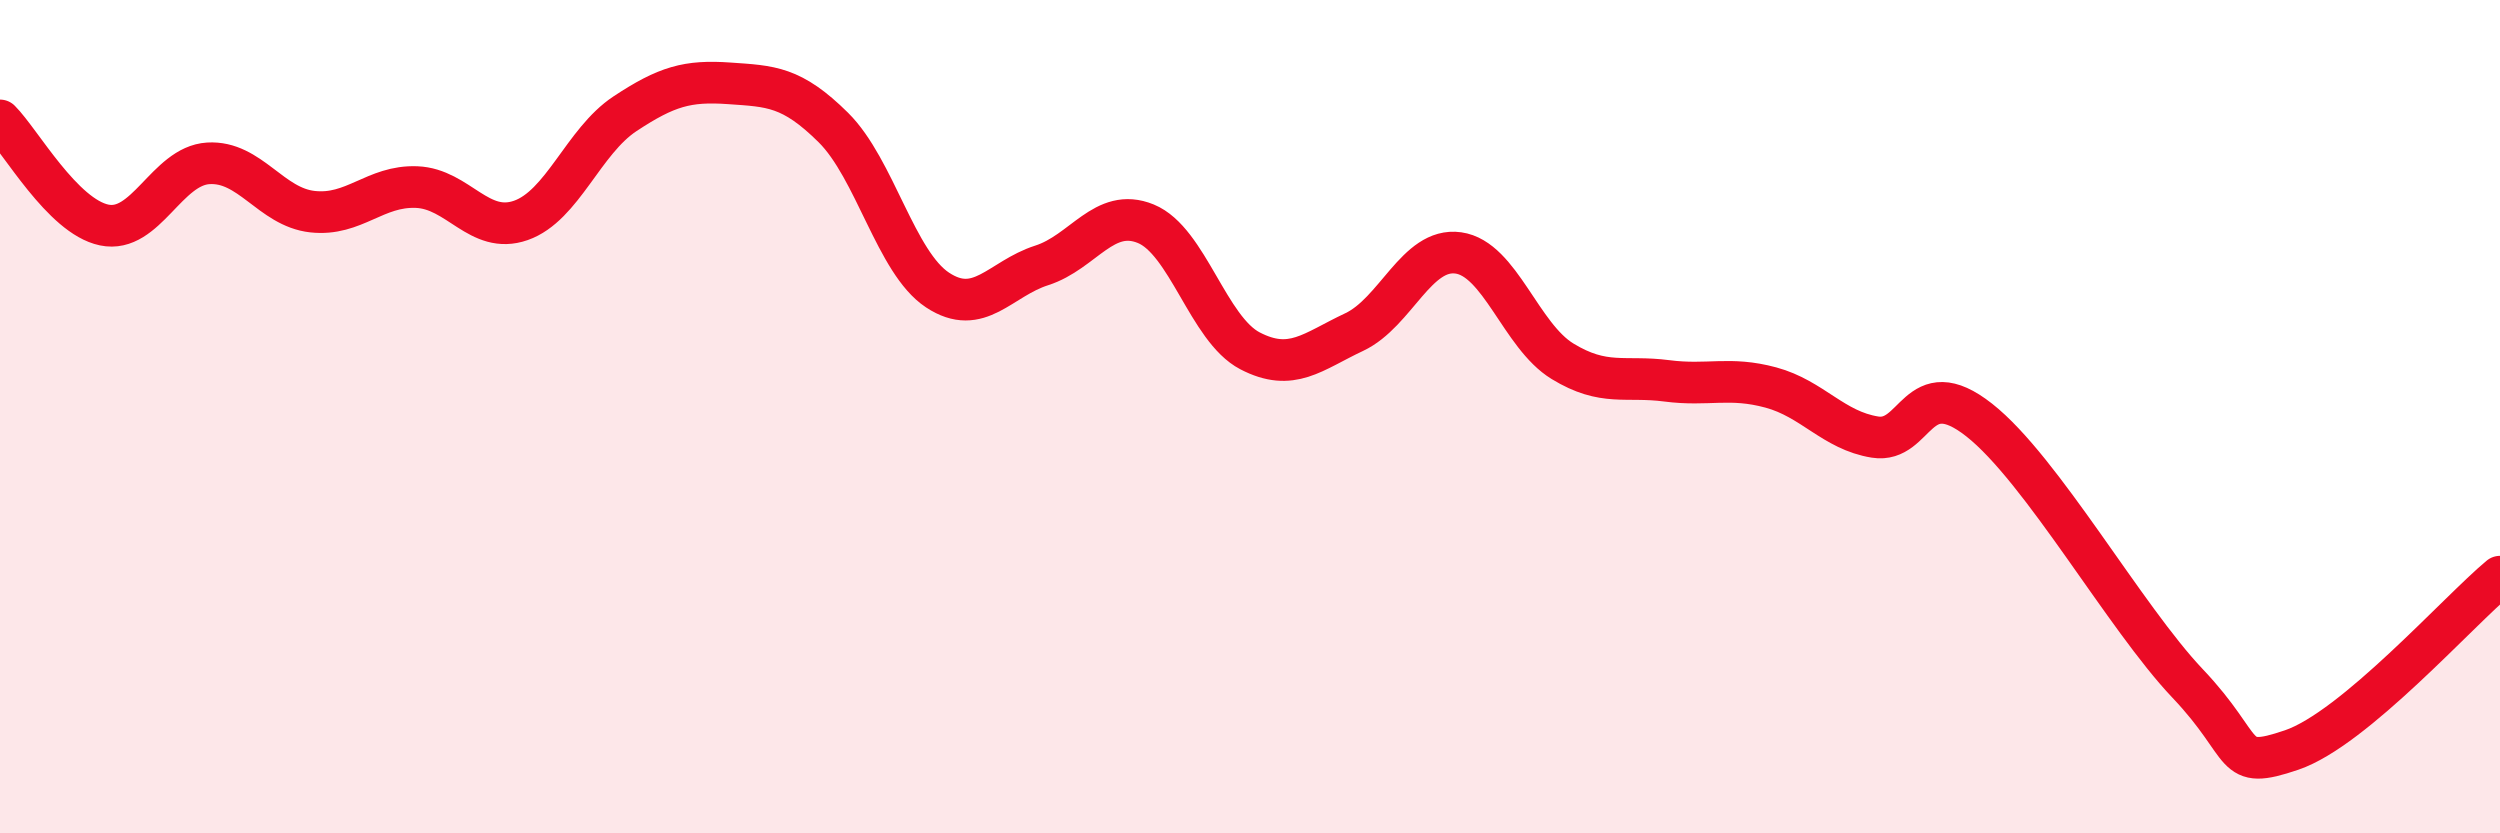
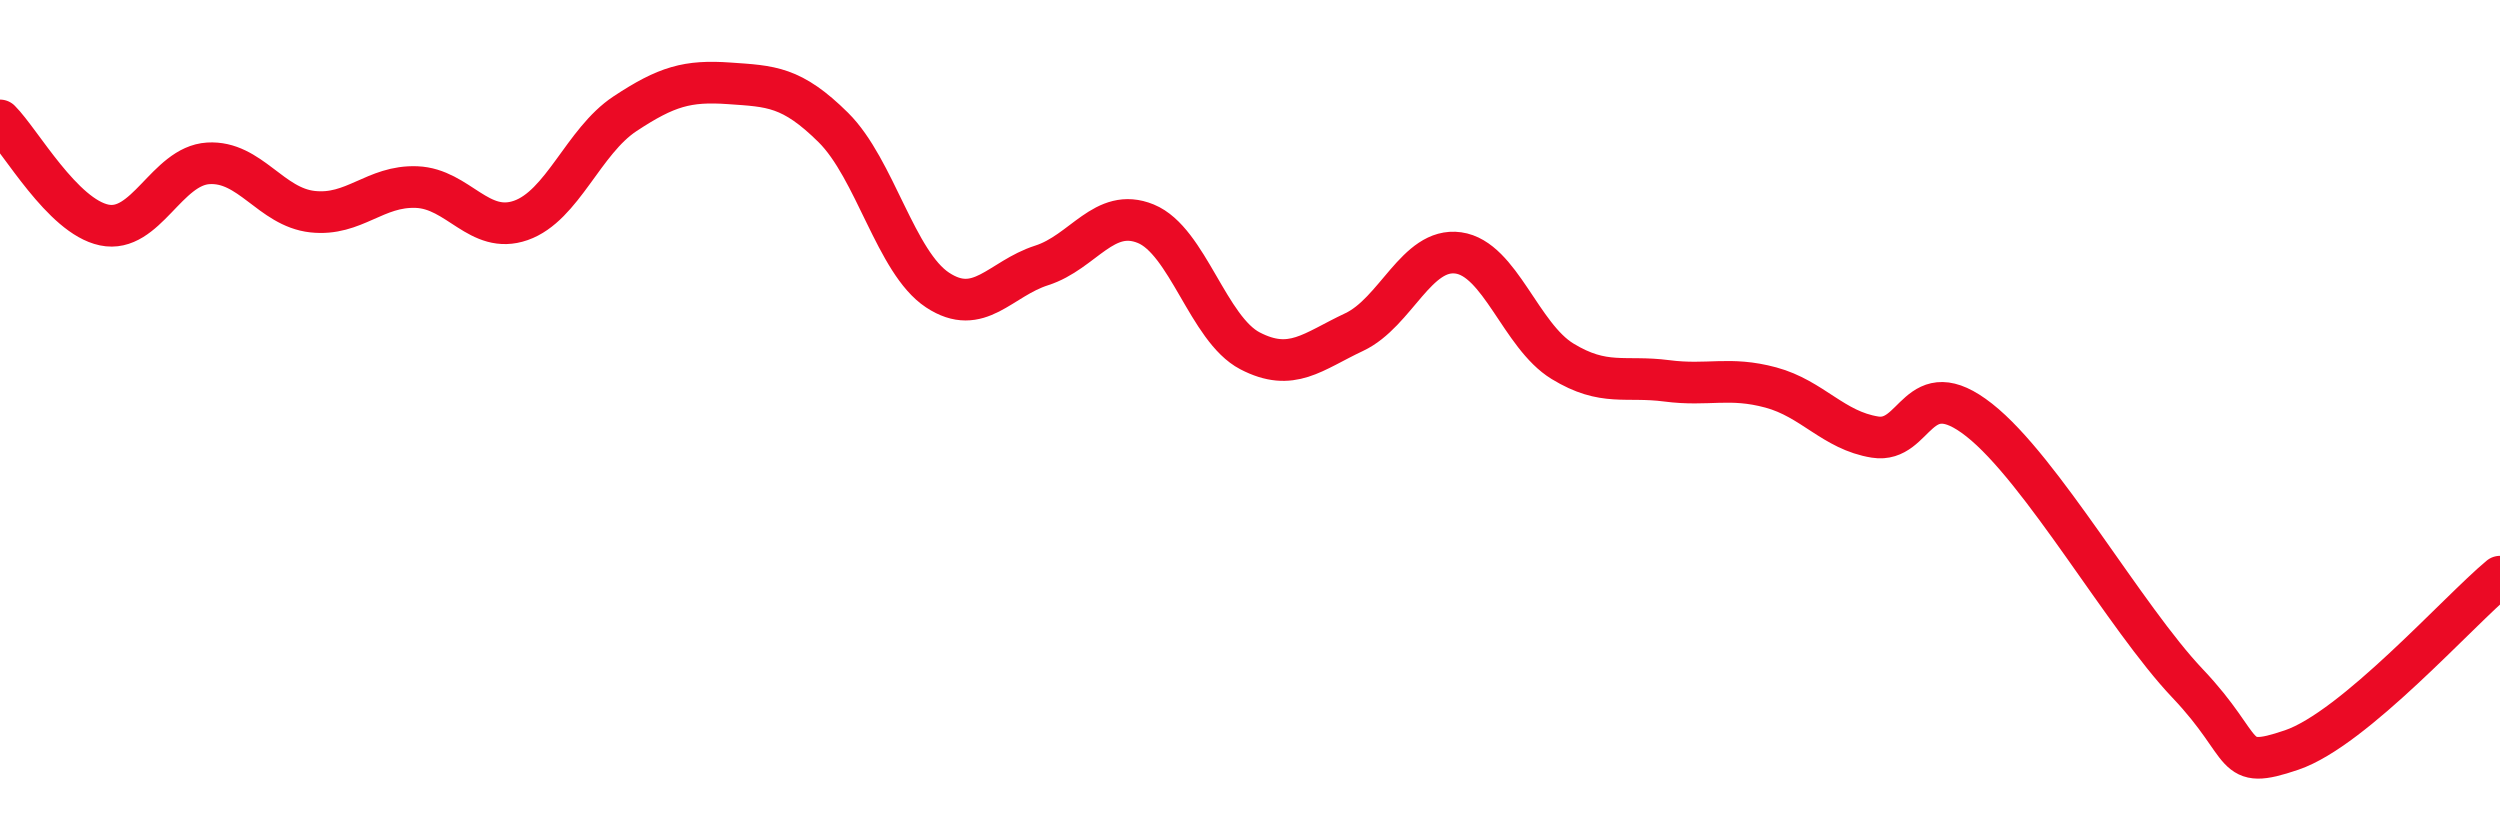
<svg xmlns="http://www.w3.org/2000/svg" width="60" height="20" viewBox="0 0 60 20">
-   <path d="M 0,2.89 C 0.5,3.39 1.5,5.19 2.5,5.4 C 3.5,5.61 4,3.98 5,3.92 C 6,3.86 6.5,4.97 7.5,5.08 C 8.5,5.19 9,4.45 10,4.49 C 11,4.53 11.5,5.64 12.5,5.29 C 13.5,4.94 14,3.39 15,2.73 C 16,2.07 16.5,1.93 17.5,2 C 18.5,2.07 19,2.07 20,3.06 C 21,4.05 21.5,6.3 22.5,6.96 C 23.5,7.62 24,6.69 25,6.37 C 26,6.05 26.5,4.96 27.5,5.37 C 28.5,5.78 29,7.9 30,8.42 C 31,8.94 31.5,8.44 32.5,7.97 C 33.5,7.5 34,5.93 35,6.07 C 36,6.21 36.5,8.06 37.5,8.67 C 38.5,9.28 39,9.01 40,9.14 C 41,9.27 41.5,9.03 42.5,9.3 C 43.5,9.57 44,10.33 45,10.49 C 46,10.65 46,8.9 47.5,10.08 C 49,11.26 51,14.82 52.5,16.4 C 54,17.98 53.5,18.51 55,18 C 56.5,17.49 59,14.67 60,13.84L60 20L0 20Z" fill="#EB0A25" opacity="0.1" stroke-linecap="round" stroke-linejoin="round" />
  <path d="M 0,2.89 C 0.5,3.39 1.5,5.19 2.5,5.4 C 3.5,5.61 4,3.98 5,3.92 C 6,3.86 6.5,4.97 7.5,5.08 C 8.5,5.19 9,4.45 10,4.49 C 11,4.53 11.5,5.64 12.5,5.29 C 13.5,4.94 14,3.39 15,2.73 C 16,2.07 16.5,1.93 17.5,2 C 18.5,2.07 19,2.07 20,3.06 C 21,4.05 21.5,6.3 22.5,6.96 C 23.5,7.62 24,6.69 25,6.37 C 26,6.05 26.5,4.96 27.5,5.37 C 28.5,5.78 29,7.9 30,8.42 C 31,8.94 31.5,8.44 32.5,7.97 C 33.5,7.5 34,5.93 35,6.07 C 36,6.21 36.5,8.06 37.5,8.67 C 38.5,9.28 39,9.01 40,9.14 C 41,9.27 41.5,9.03 42.5,9.3 C 43.5,9.57 44,10.33 45,10.49 C 46,10.65 46,8.9 47.5,10.08 C 49,11.26 51,14.82 52.5,16.4 C 54,17.98 53.5,18.51 55,18 C 56.5,17.49 59,14.67 60,13.84" stroke="#EB0A25" stroke-width="1" fill="none" stroke-linecap="round" stroke-linejoin="round" />
</svg>